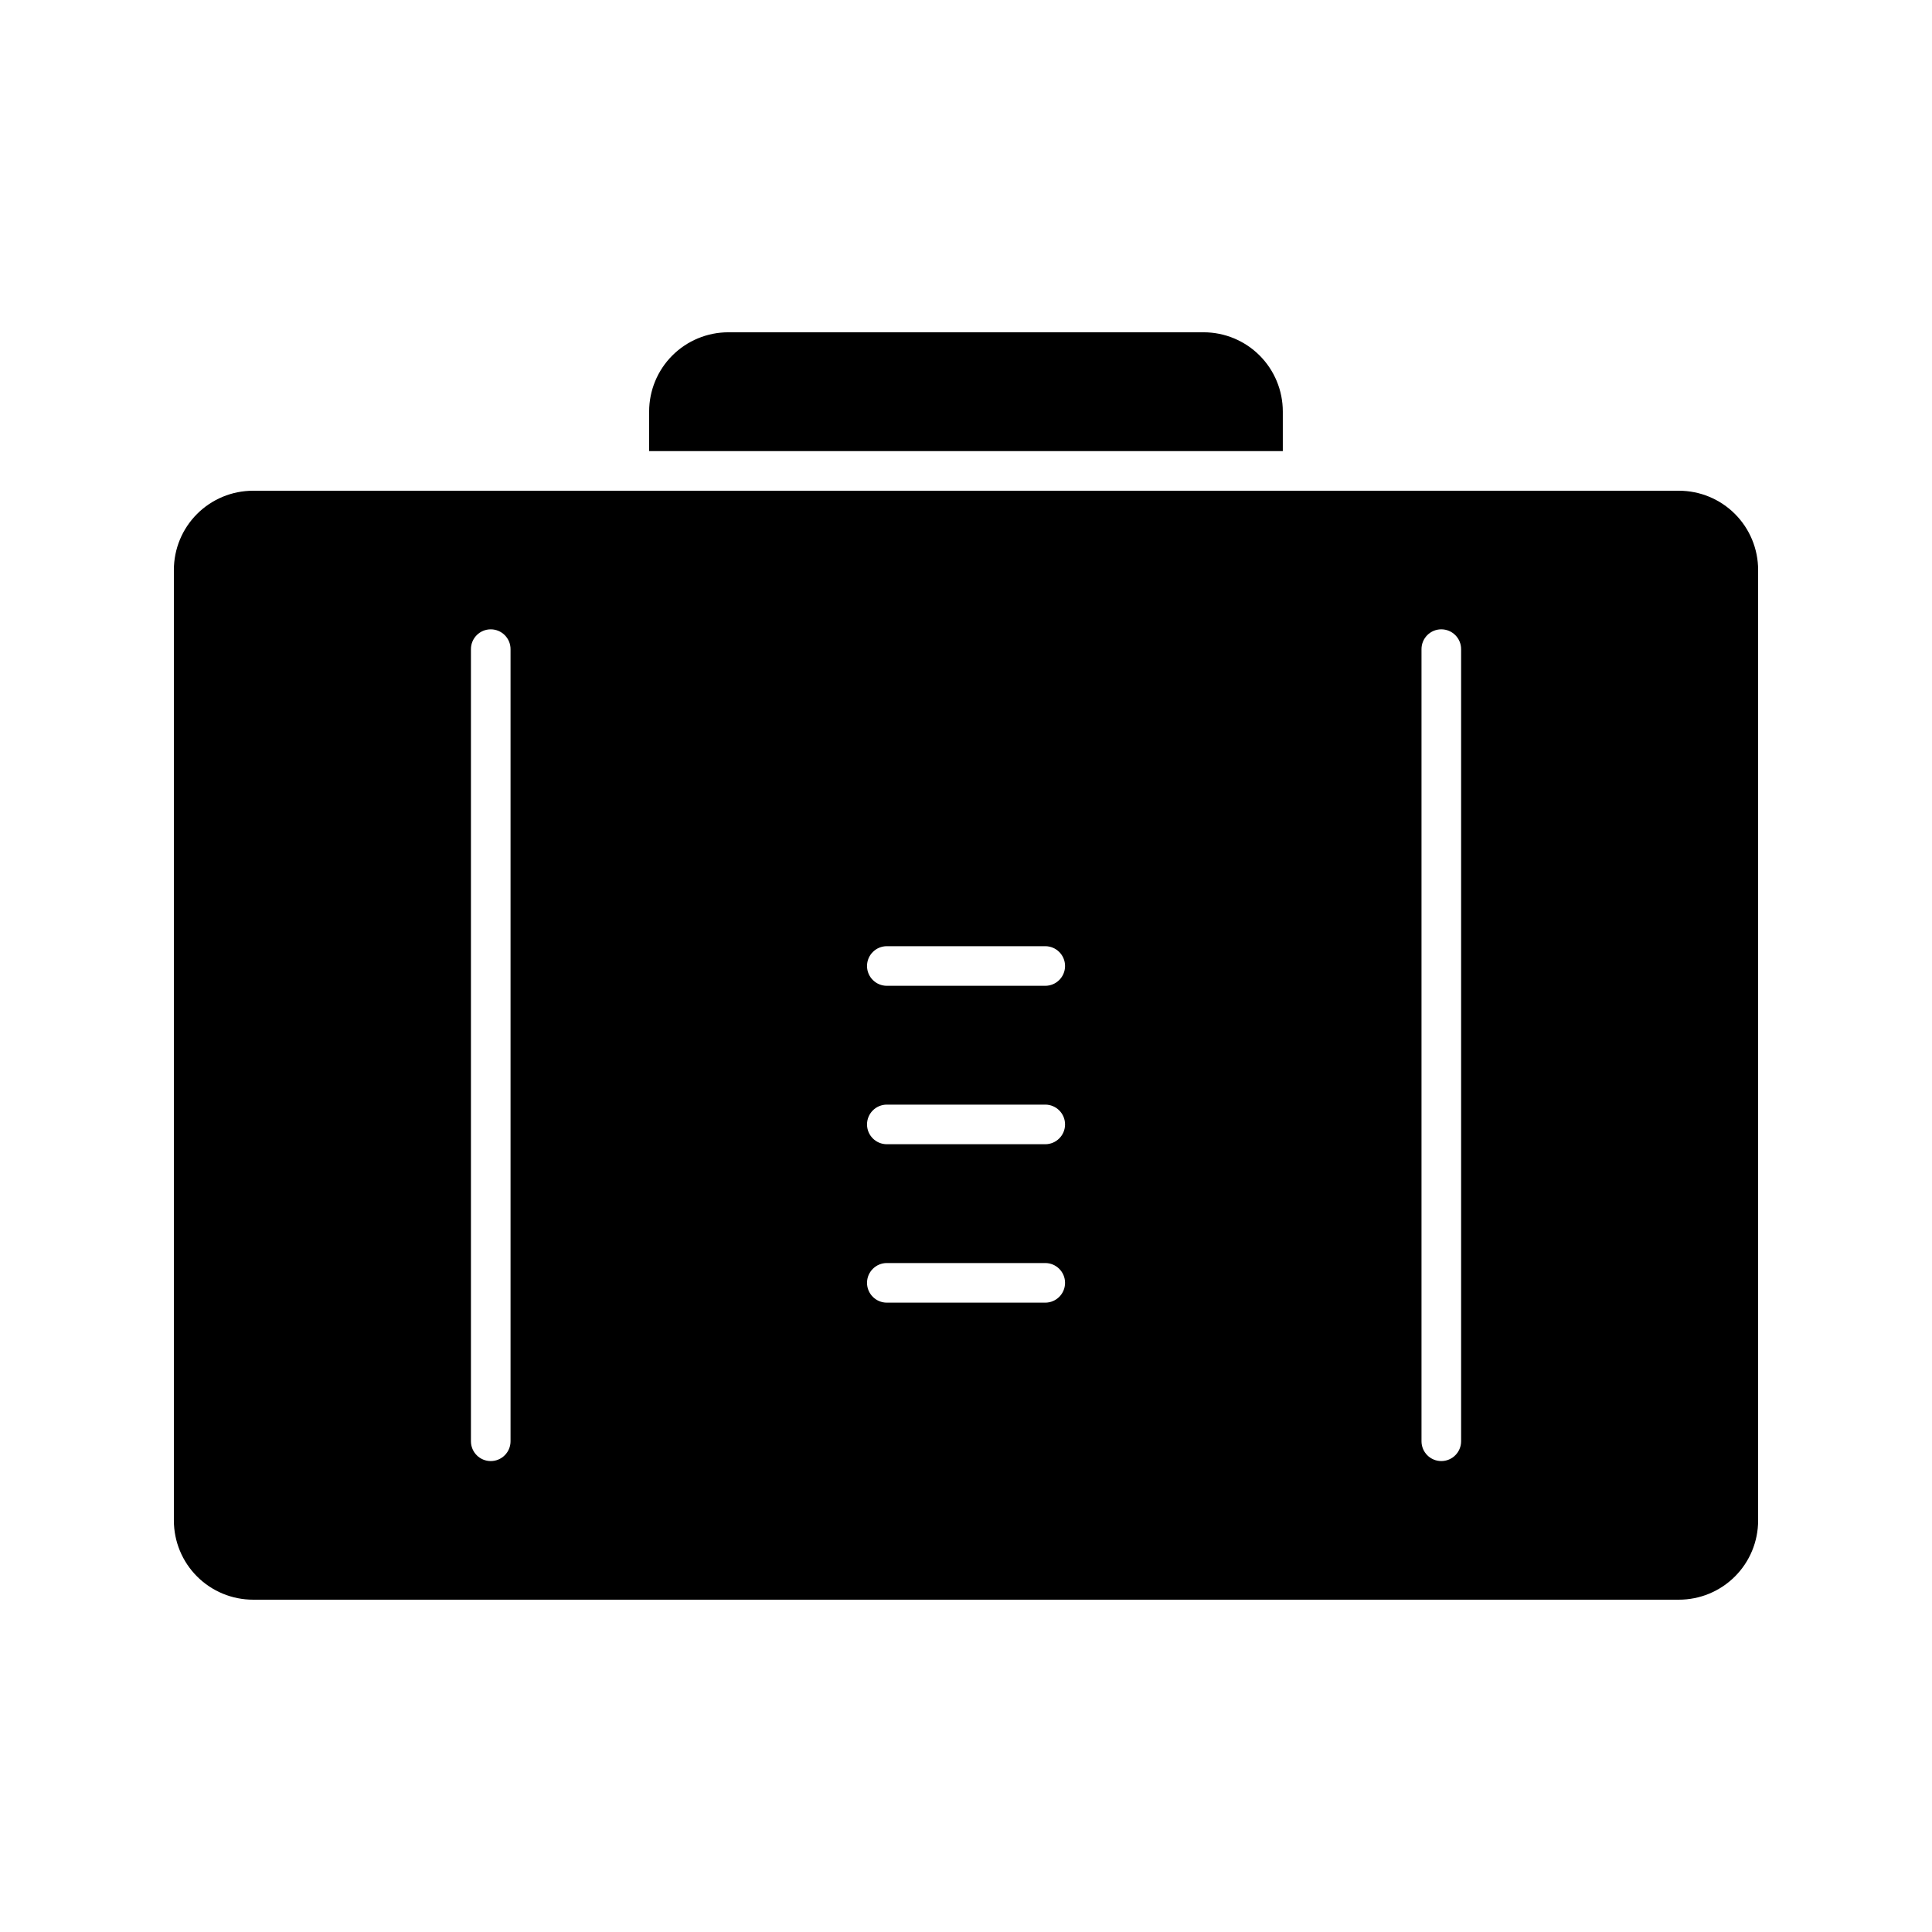
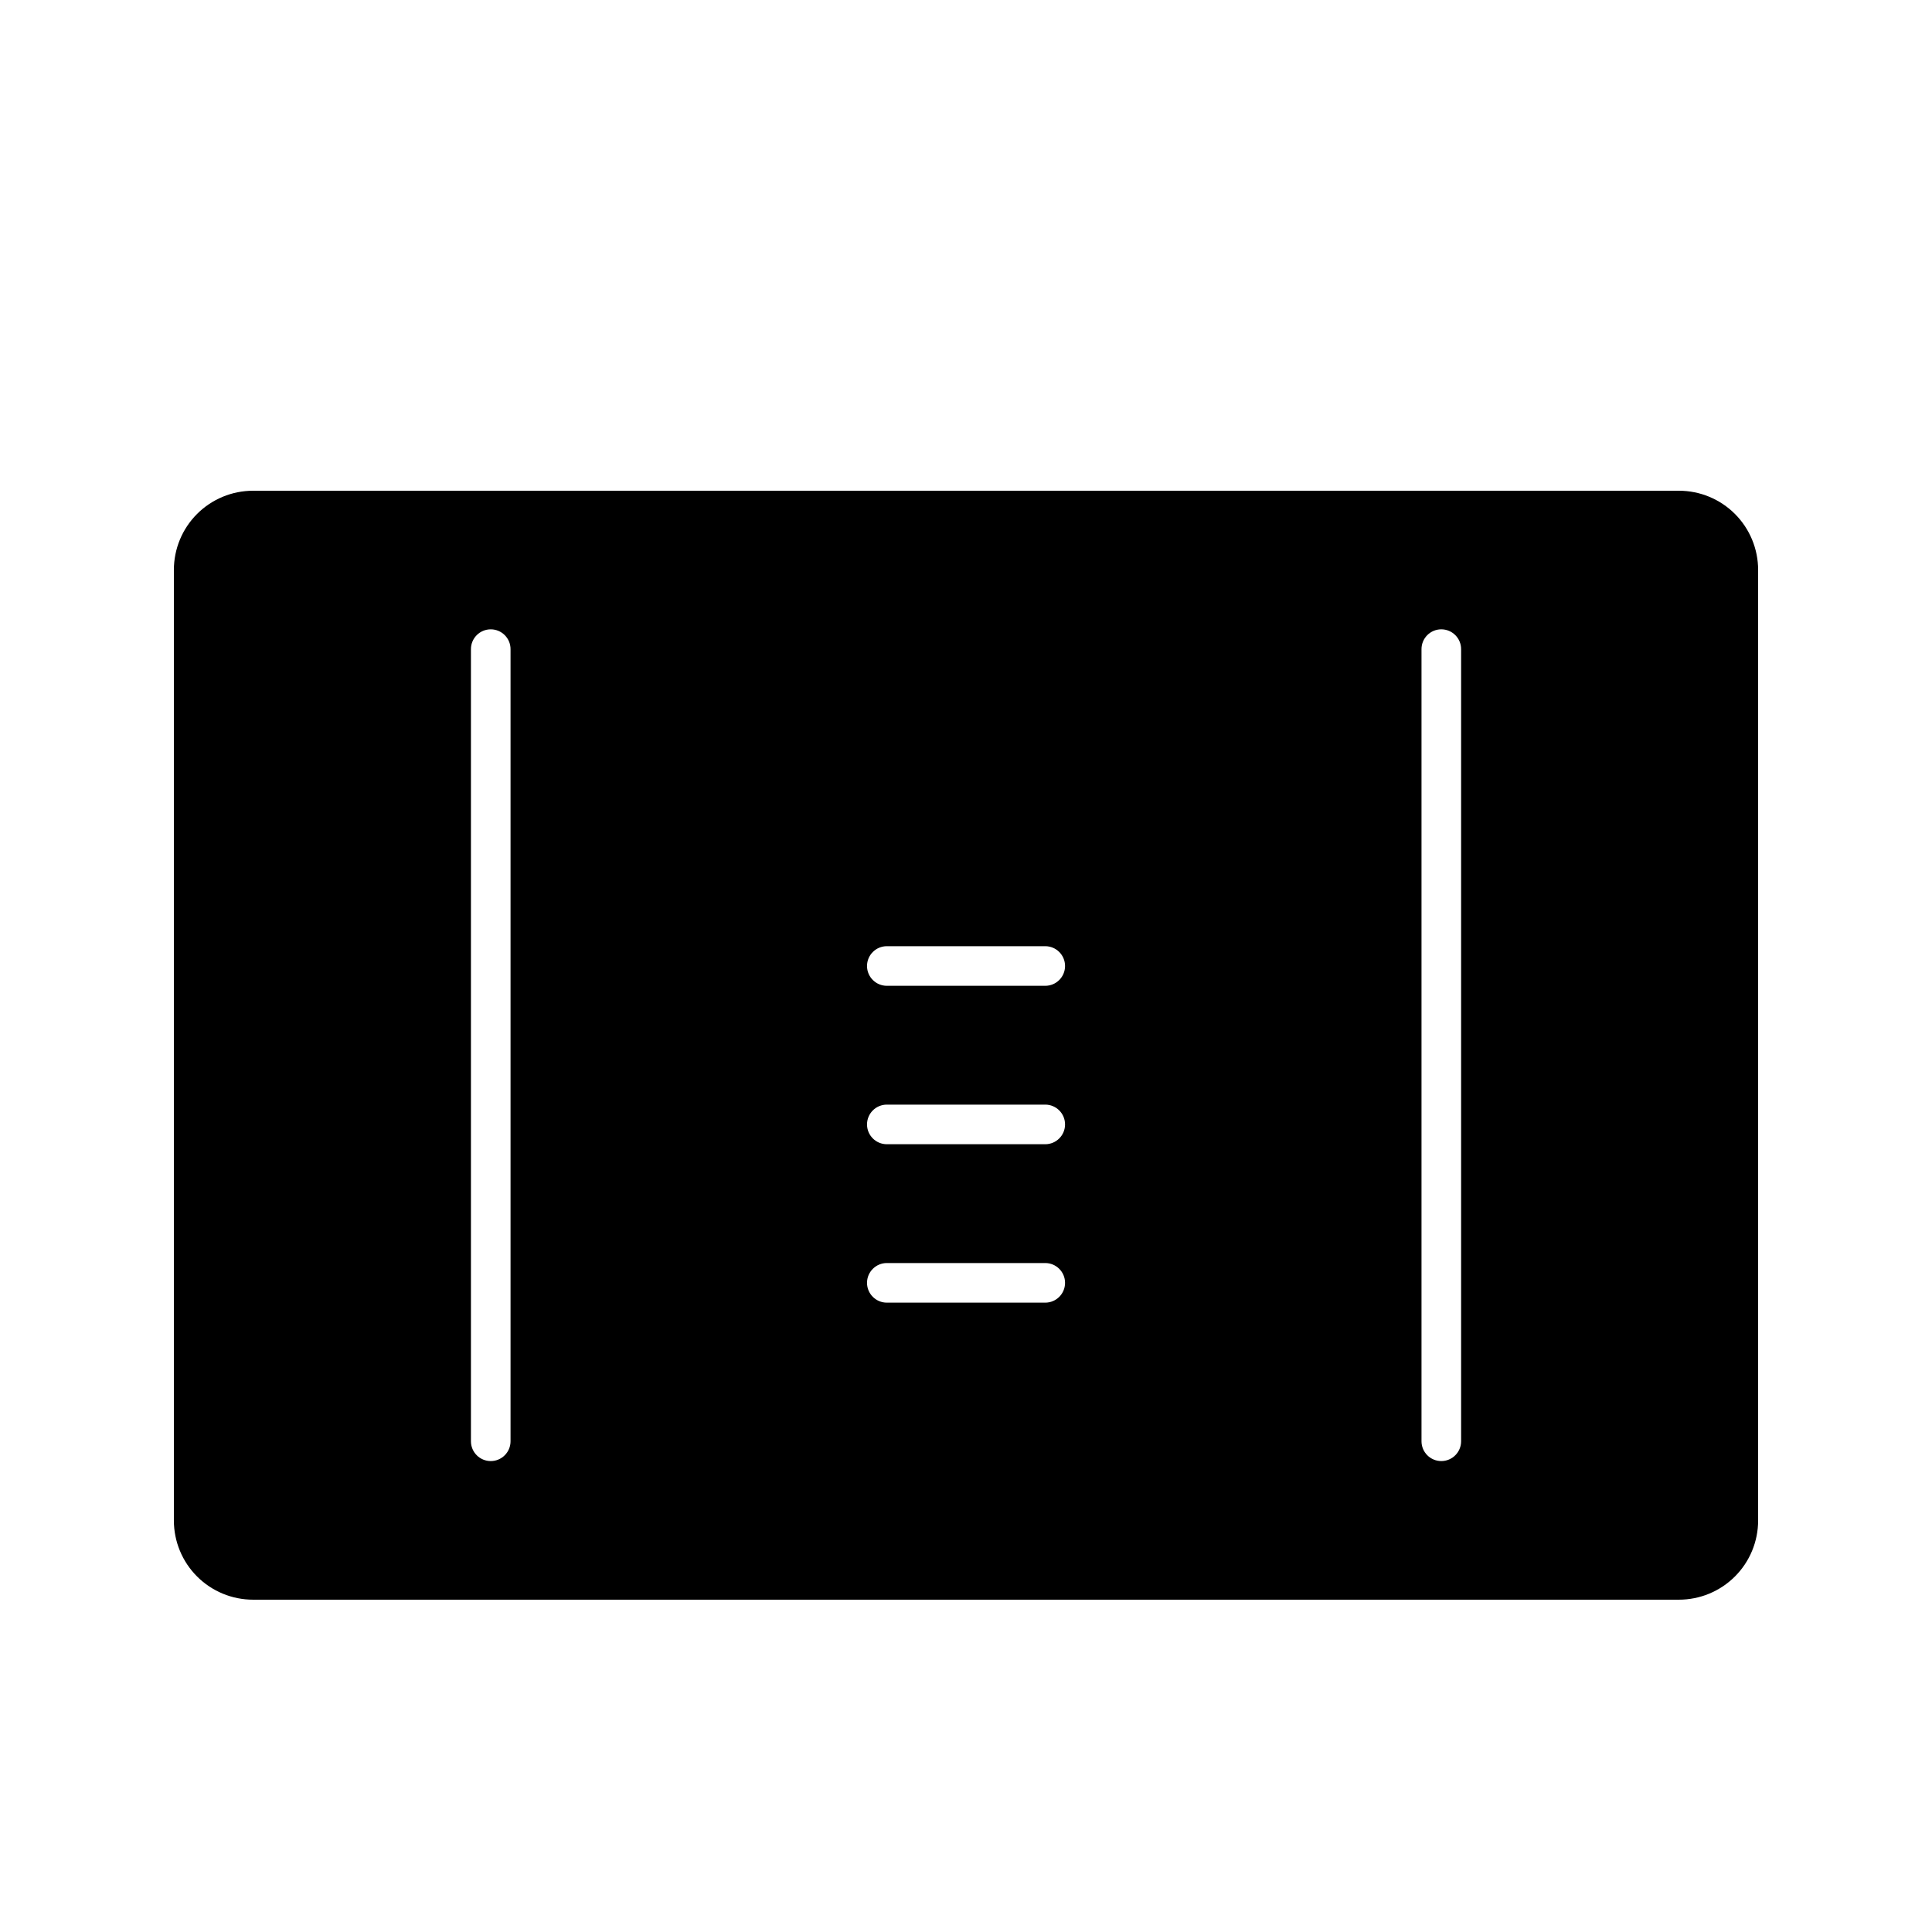
<svg xmlns="http://www.w3.org/2000/svg" fill="#000000" width="800px" height="800px" version="1.1" viewBox="144 144 512 512">
  <g>
-     <path d="m337.02 232.06c-5.57 0-10.906 2.211-14.844 6.148s-6.148 9.277-6.148 14.844v10.496h167.93v-10.496c0-5.566-2.211-10.906-6.148-14.844-3.934-3.938-9.273-6.148-14.84-6.148z" />
    <path d="m588.93 274.05h-377.86c-5.566 0-10.906 2.211-14.844 6.148s-6.148 9.277-6.148 14.844v251.9c0 5.57 2.211 10.91 6.148 14.844 3.938 3.938 9.277 6.148 14.844 6.148h377.86c5.57 0 10.906-2.211 14.844-6.148 3.938-3.934 6.148-9.273 6.148-14.844v-251.9c0-5.566-2.211-10.906-6.148-14.844s-9.273-6.148-14.844-6.148zm-309.63 251.9c0 2.898-2.348 5.25-5.246 5.25s-5.25-2.352-5.25-5.25v-209.92c0-2.898 2.352-5.25 5.25-5.25s5.246 2.352 5.246 5.25zm141.7-36.734h-41.98c-2.898 0-5.25-2.352-5.25-5.25 0-2.894 2.352-5.246 5.25-5.246h41.984c2.898 0 5.246 2.352 5.246 5.246 0 2.898-2.348 5.25-5.246 5.25zm0-41.984h-41.98c-2.898 0-5.25-2.348-5.25-5.246s2.352-5.25 5.25-5.25h41.984c2.898 0 5.246 2.352 5.246 5.25s-2.348 5.246-5.246 5.246zm0-41.984h-41.98c-2.898 0-5.25-2.348-5.25-5.246s2.352-5.25 5.25-5.25h41.984c2.898 0 5.246 2.352 5.246 5.25s-2.348 5.246-5.246 5.246zm110.21 120.7c0 2.898-2.352 5.25-5.25 5.25-2.898 0-5.246-2.352-5.246-5.25v-209.92c0-2.898 2.348-5.25 5.246-5.25 2.898 0 5.25 2.352 5.25 5.25z" />
  </g>
</svg>